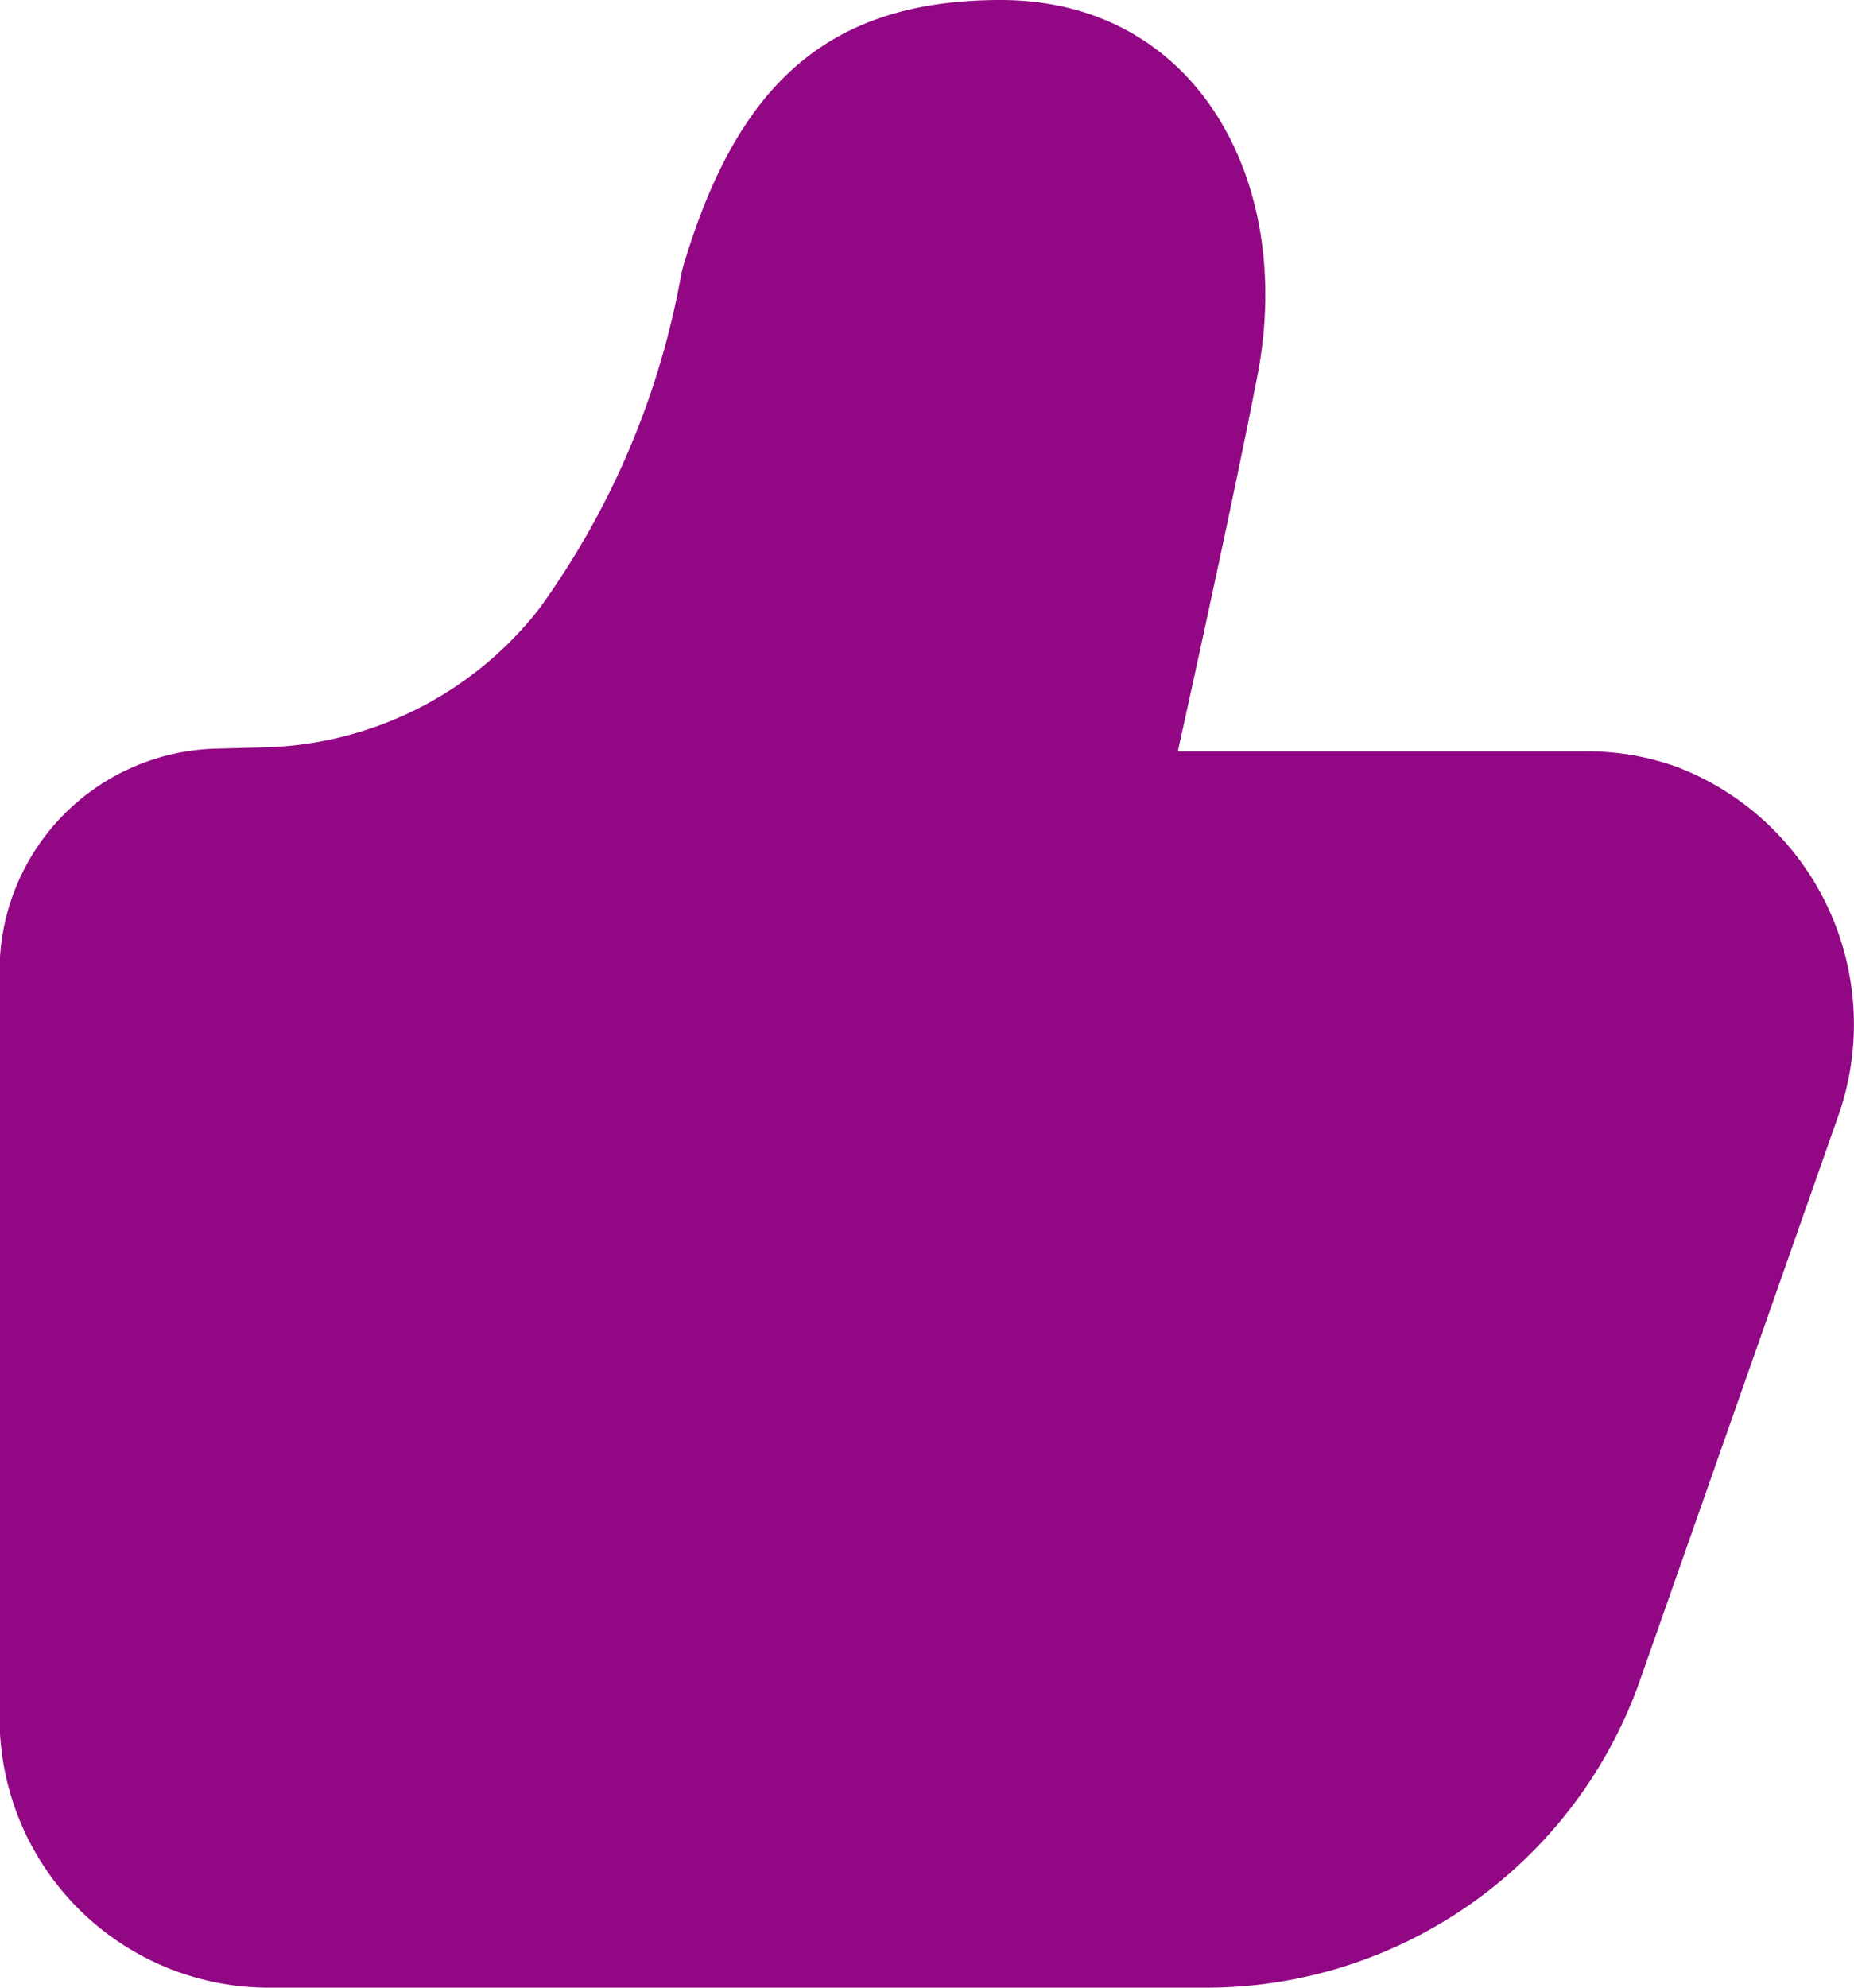
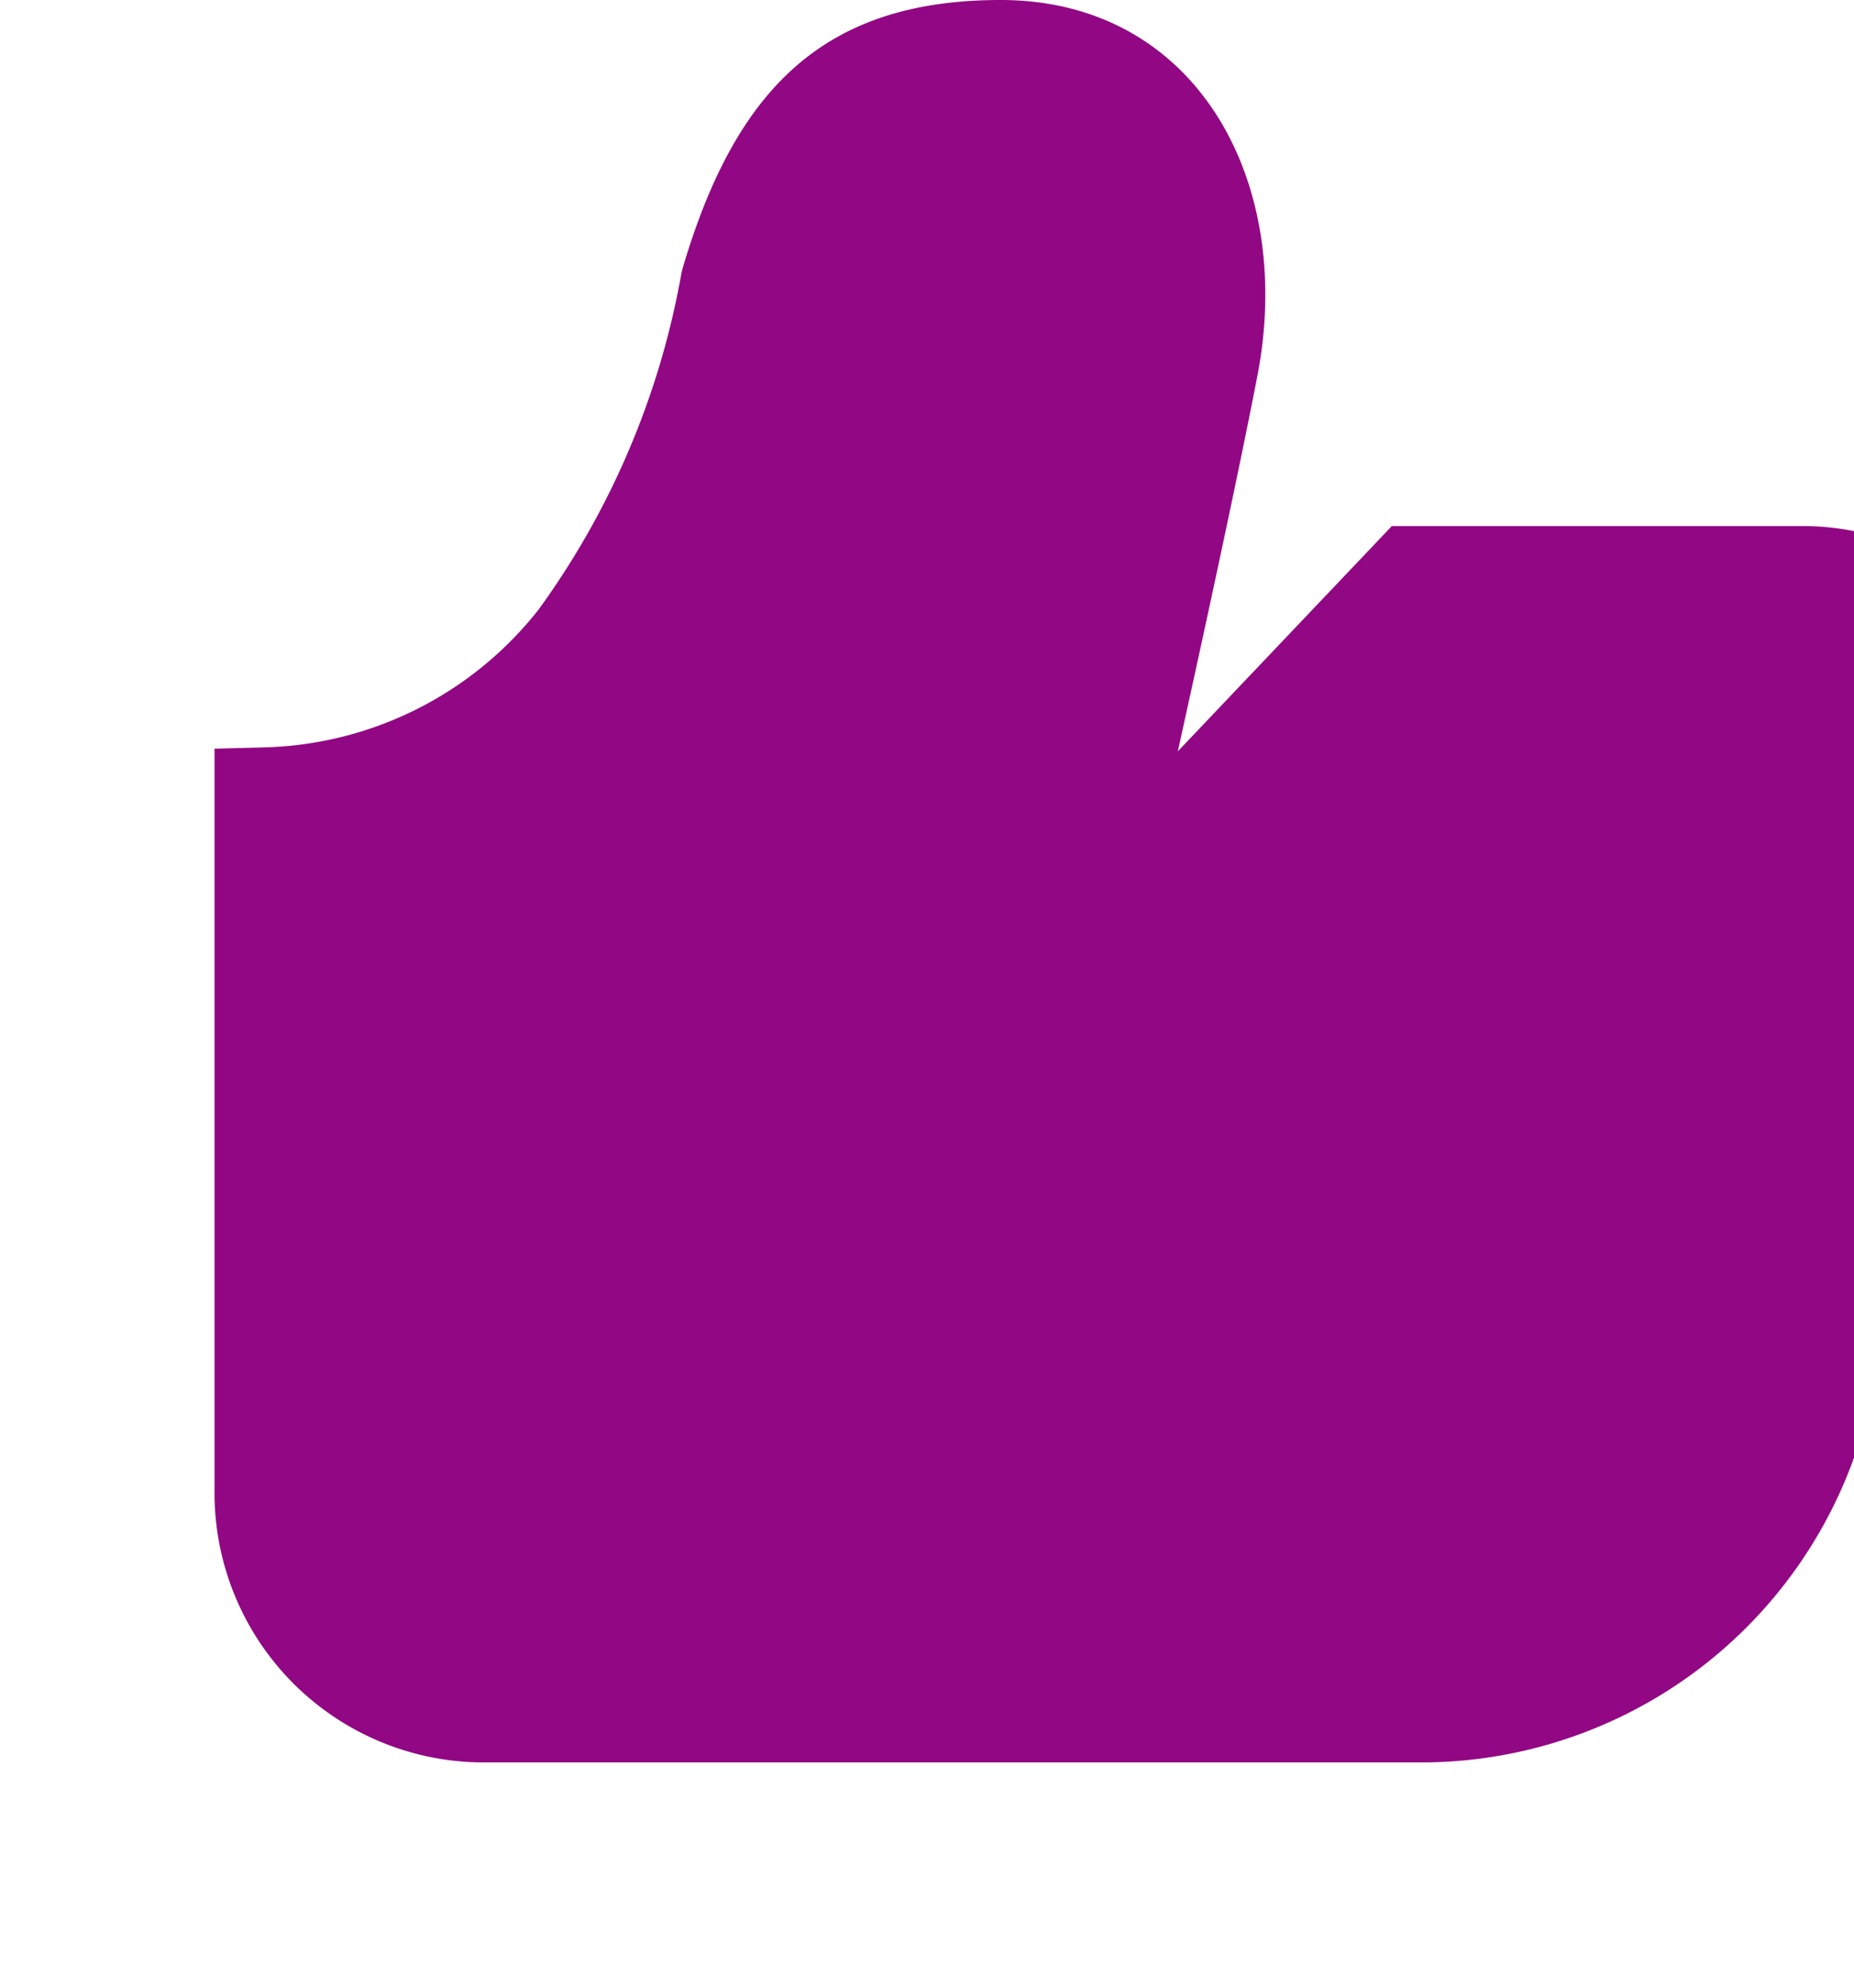
<svg xmlns="http://www.w3.org/2000/svg" width="14" height="15" viewBox="0 0 14 15">
  <defs>
    <style>
      .cls-1 {
        fill: #920784;
        fill-rule: evenodd;
      }
    </style>
  </defs>
-   <path id="形状_521" data-name="形状 521" class="cls-1" d="M504.894,1877.67c0.287-1.3.488-2.25,0.6-2.83,0.287-1.47-.459-2.84-1.938-2.84-1.334,0-2,.67-2.4,2.02l-0.01.04a6.136,6.136,0,0,1-1.079,2.54,2.723,2.723,0,0,1-2.068,1.04l-0.379.01a1.678,1.678,0,0,0-1.623,1.7v5.59a2.034,2.034,0,0,0,2.01,2.06h7.125a3.474,3.474,0,0,0,3.266-2.36l1.48-4.21a2.08,2.08,0,0,0-1.209-2.64,1.988,1.988,0,0,0-.682-0.12h-3.1Z" transform="translate(-496 -1872)" />
+   <path id="形状_521" data-name="形状 521" class="cls-1" d="M504.894,1877.67c0.287-1.3.488-2.25,0.6-2.83,0.287-1.47-.459-2.84-1.938-2.84-1.334,0-2,.67-2.4,2.02l-0.01.04a6.136,6.136,0,0,1-1.079,2.54,2.723,2.723,0,0,1-2.068,1.04l-0.379.01v5.59a2.034,2.034,0,0,0,2.01,2.06h7.125a3.474,3.474,0,0,0,3.266-2.36l1.48-4.21a2.08,2.08,0,0,0-1.209-2.64,1.988,1.988,0,0,0-.682-0.12h-3.1Z" transform="translate(-496 -1872)" />
</svg>